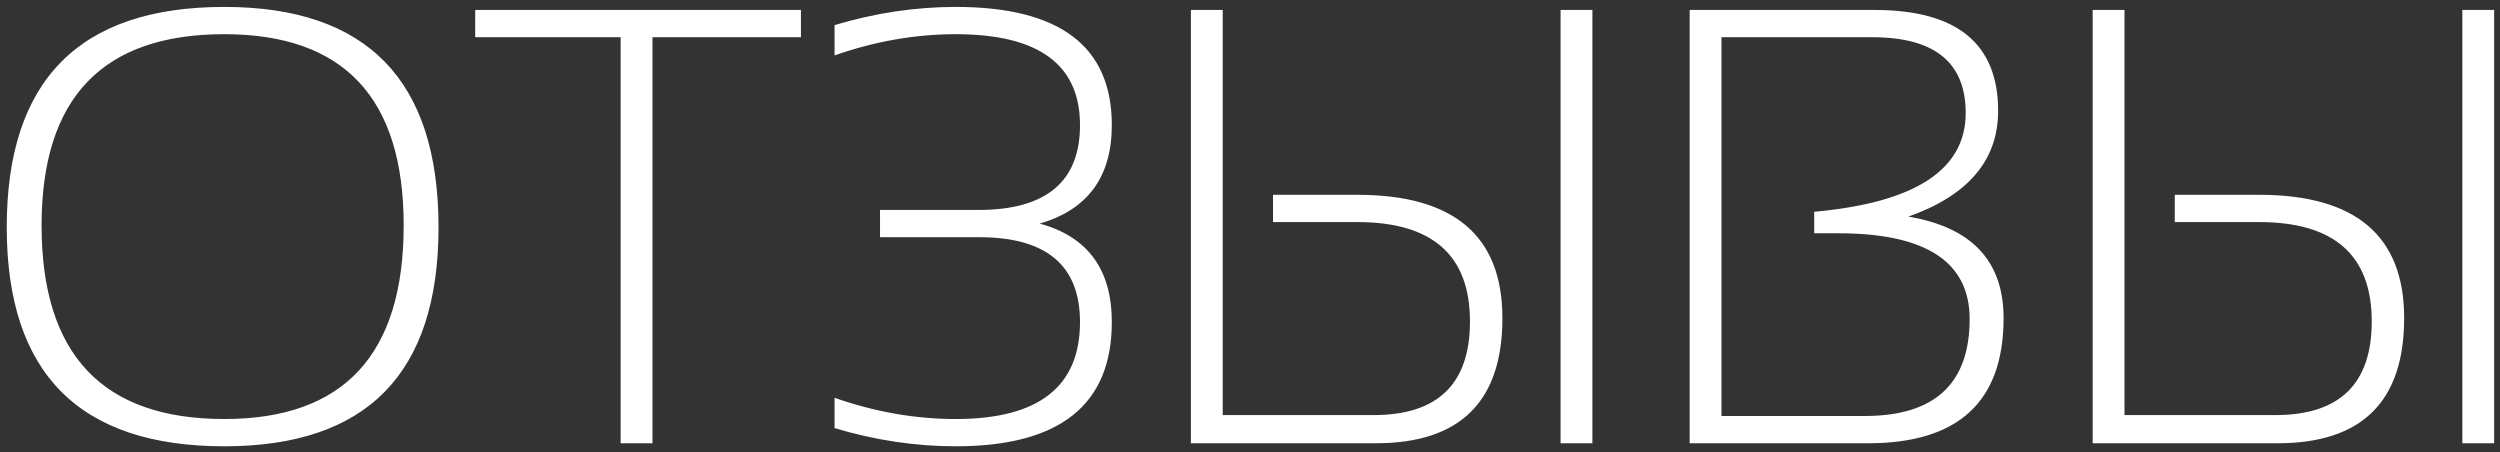
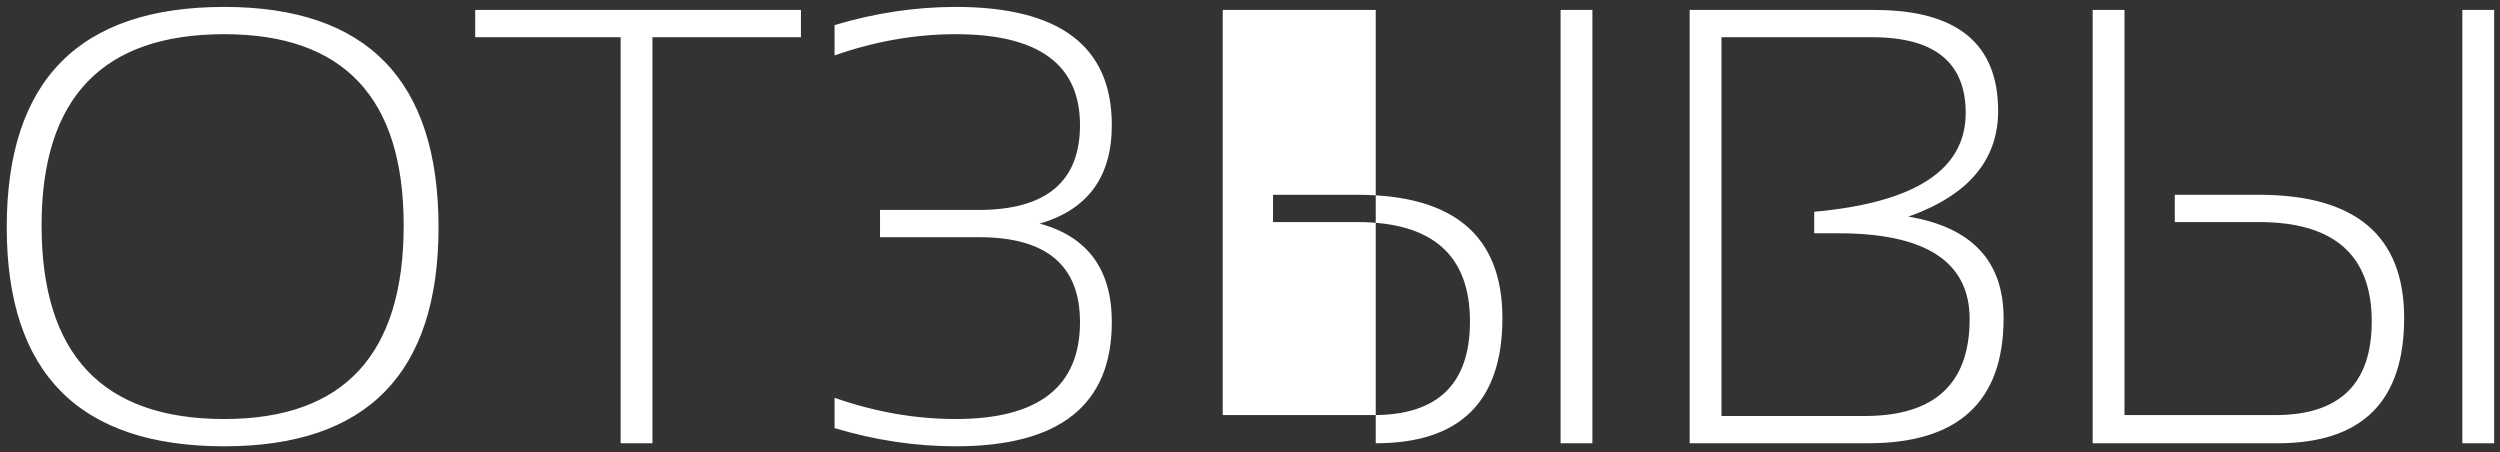
<svg xmlns="http://www.w3.org/2000/svg" width="282" height="51" viewBox="0 0 282 51" fill="none">
  <rect x="0" y="0" width="282" height="51" fill="#333333" stroke="none" />
-   <path d="M4.69 25.425C4.69 39.985 11.56 47.266 25.301 47.266C38.79 47.266 45.535 39.985 45.535 25.425C45.535 11.046 38.79 3.857 25.301 3.857C11.56 3.857 4.69 11.046 4.69 25.425ZM0.76 25.63C0.76 9.064 8.94 0.781 25.301 0.781C41.411 0.781 49.466 9.064 49.466 25.63C49.466 42.105 41.411 50.342 25.301 50.342C8.94 50.342 0.76 42.105 0.76 25.63ZM90.345 1.123V4.199H73.597V50H70.008V4.199H53.602V1.123H90.345ZM94.139 2.832C98.696 1.465 103.253 0.781 107.811 0.781C119.546 0.781 125.413 5.225 125.413 14.111C125.413 19.945 122.701 23.648 117.278 25.22C122.701 26.701 125.413 30.404 125.413 36.328C125.413 45.671 119.546 50.342 107.811 50.342C103.253 50.342 98.696 49.658 94.139 48.291V44.873C98.696 46.468 103.253 47.266 107.811 47.266C117.153 47.266 121.824 43.62 121.824 36.328C121.824 29.948 118.042 26.758 110.477 26.758H99.266V23.682H110.374C118.007 23.682 121.824 20.491 121.824 14.111C121.824 7.275 117.153 3.857 107.811 3.857C103.253 3.857 98.696 4.655 94.139 6.25V2.832ZM137.923 1.123V46.821H154.944C162.19 46.821 165.813 43.301 165.813 36.26C165.813 28.786 161.575 25.049 153.099 25.049H143.597V21.973H153.099C164.013 21.973 169.471 26.61 169.471 35.884C169.471 45.295 164.708 50 155.184 50H134.334V1.123H137.923ZM176.033 50V1.123H179.622V50H176.033ZM190.594 50V1.123H211.443C220.74 1.123 225.389 4.917 225.389 12.505C225.389 18.065 222.016 22.041 215.271 24.434C222.426 25.641 226.004 29.458 226.004 35.884C226.004 45.295 220.911 50 210.726 50H190.594ZM210.35 46.924C218.234 46.924 222.176 43.278 222.176 35.986C222.176 29.538 217.243 26.314 207.376 26.314H204.642V23.887C216.035 22.861 221.731 19.147 221.731 12.744C221.731 7.048 218.222 4.199 211.204 4.199H194.183V46.924H210.35ZM239.642 1.123V46.821H256.663C263.909 46.821 267.532 43.301 267.532 36.26C267.532 28.786 263.294 25.049 254.817 25.049H245.315V21.973H254.817C265.732 21.973 271.189 26.61 271.189 35.884C271.189 45.295 266.427 50 256.902 50H236.053V1.123H239.642ZM277.752 50V1.123H281.341V50H277.752Z" fill="white" />
+   <path d="M4.69 25.425C4.69 39.985 11.56 47.266 25.301 47.266C38.79 47.266 45.535 39.985 45.535 25.425C45.535 11.046 38.79 3.857 25.301 3.857C11.56 3.857 4.69 11.046 4.69 25.425ZM0.76 25.63C0.76 9.064 8.94 0.781 25.301 0.781C41.411 0.781 49.466 9.064 49.466 25.63C49.466 42.105 41.411 50.342 25.301 50.342C8.94 50.342 0.76 42.105 0.76 25.63ZM90.345 1.123V4.199H73.597V50H70.008V4.199H53.602V1.123H90.345ZM94.139 2.832C98.696 1.465 103.253 0.781 107.811 0.781C119.546 0.781 125.413 5.225 125.413 14.111C125.413 19.945 122.701 23.648 117.278 25.22C122.701 26.701 125.413 30.404 125.413 36.328C125.413 45.671 119.546 50.342 107.811 50.342C103.253 50.342 98.696 49.658 94.139 48.291V44.873C98.696 46.468 103.253 47.266 107.811 47.266C117.153 47.266 121.824 43.62 121.824 36.328C121.824 29.948 118.042 26.758 110.477 26.758H99.266V23.682H110.374C118.007 23.682 121.824 20.491 121.824 14.111C121.824 7.275 117.153 3.857 107.811 3.857C103.253 3.857 98.696 4.655 94.139 6.25V2.832ZM137.923 1.123V46.821H154.944C162.19 46.821 165.813 43.301 165.813 36.26C165.813 28.786 161.575 25.049 153.099 25.049H143.597V21.973H153.099C164.013 21.973 169.471 26.61 169.471 35.884C169.471 45.295 164.708 50 155.184 50V1.123H137.923ZM176.033 50V1.123H179.622V50H176.033ZM190.594 50V1.123H211.443C220.74 1.123 225.389 4.917 225.389 12.505C225.389 18.065 222.016 22.041 215.271 24.434C222.426 25.641 226.004 29.458 226.004 35.884C226.004 45.295 220.911 50 210.726 50H190.594ZM210.35 46.924C218.234 46.924 222.176 43.278 222.176 35.986C222.176 29.538 217.243 26.314 207.376 26.314H204.642V23.887C216.035 22.861 221.731 19.147 221.731 12.744C221.731 7.048 218.222 4.199 211.204 4.199H194.183V46.924H210.35ZM239.642 1.123V46.821H256.663C263.909 46.821 267.532 43.301 267.532 36.26C267.532 28.786 263.294 25.049 254.817 25.049H245.315V21.973H254.817C265.732 21.973 271.189 26.61 271.189 35.884C271.189 45.295 266.427 50 256.902 50H236.053V1.123H239.642ZM277.752 50V1.123H281.341V50H277.752Z" fill="white" />
</svg>